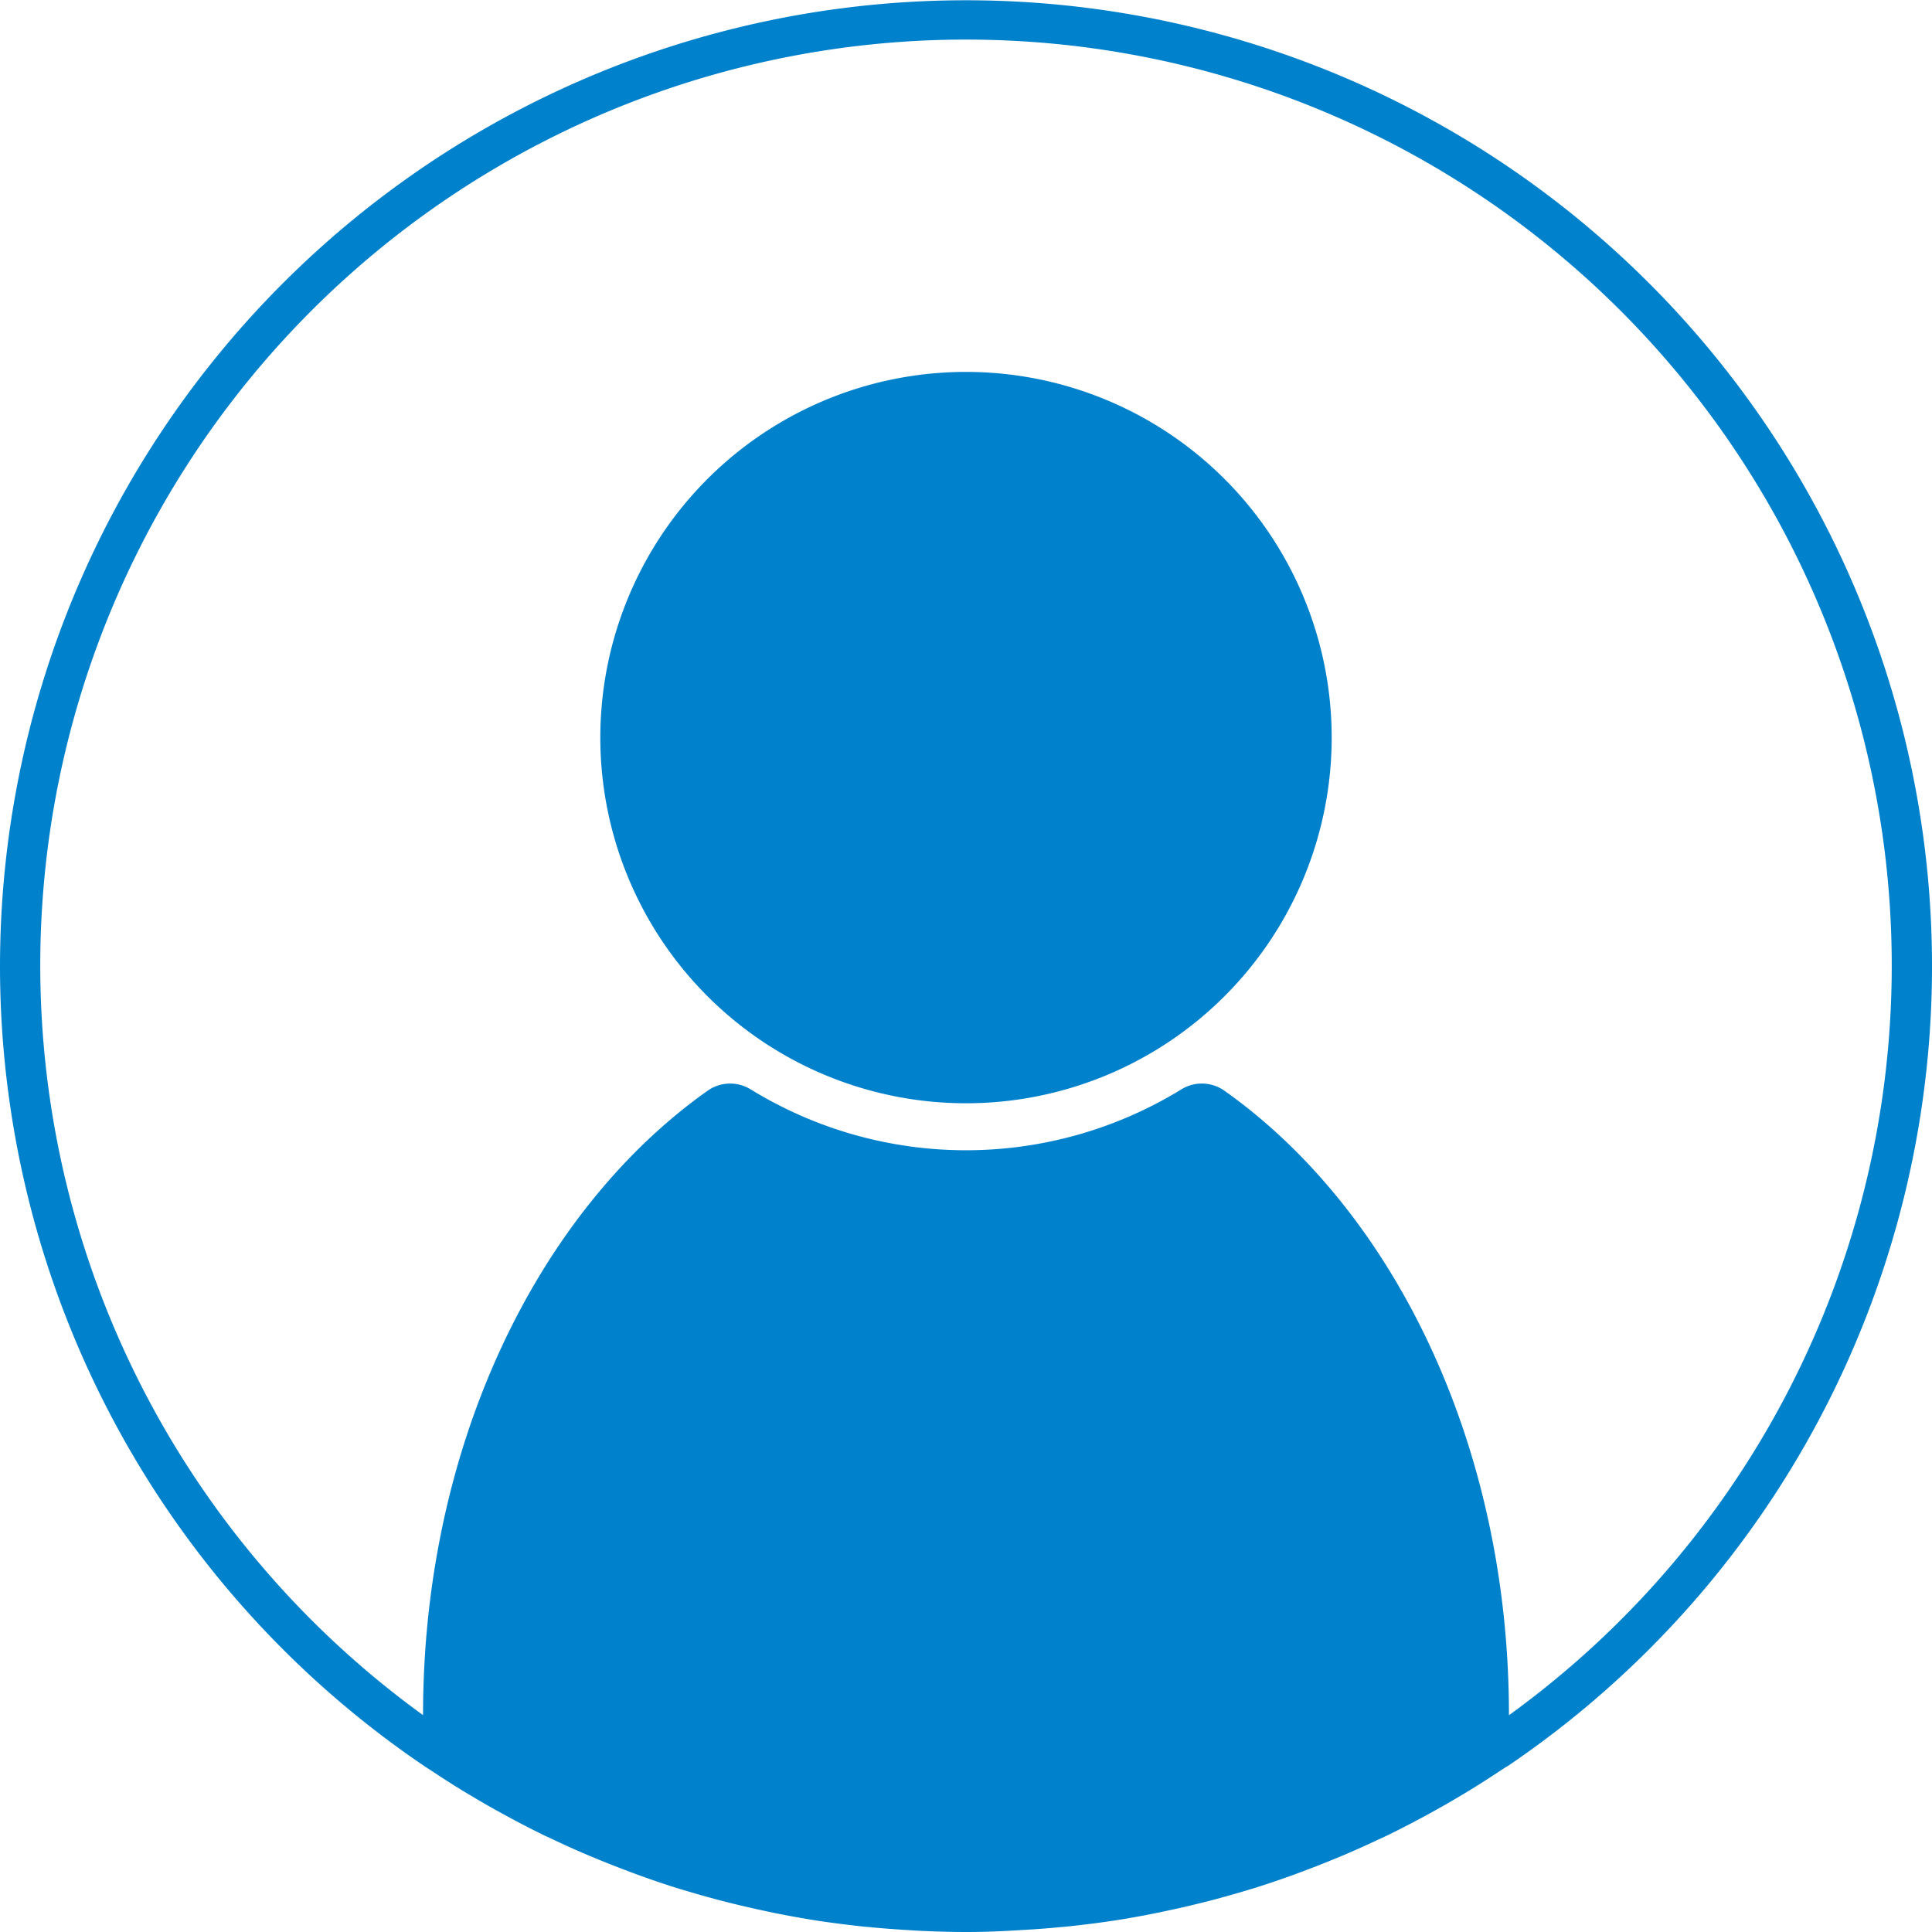
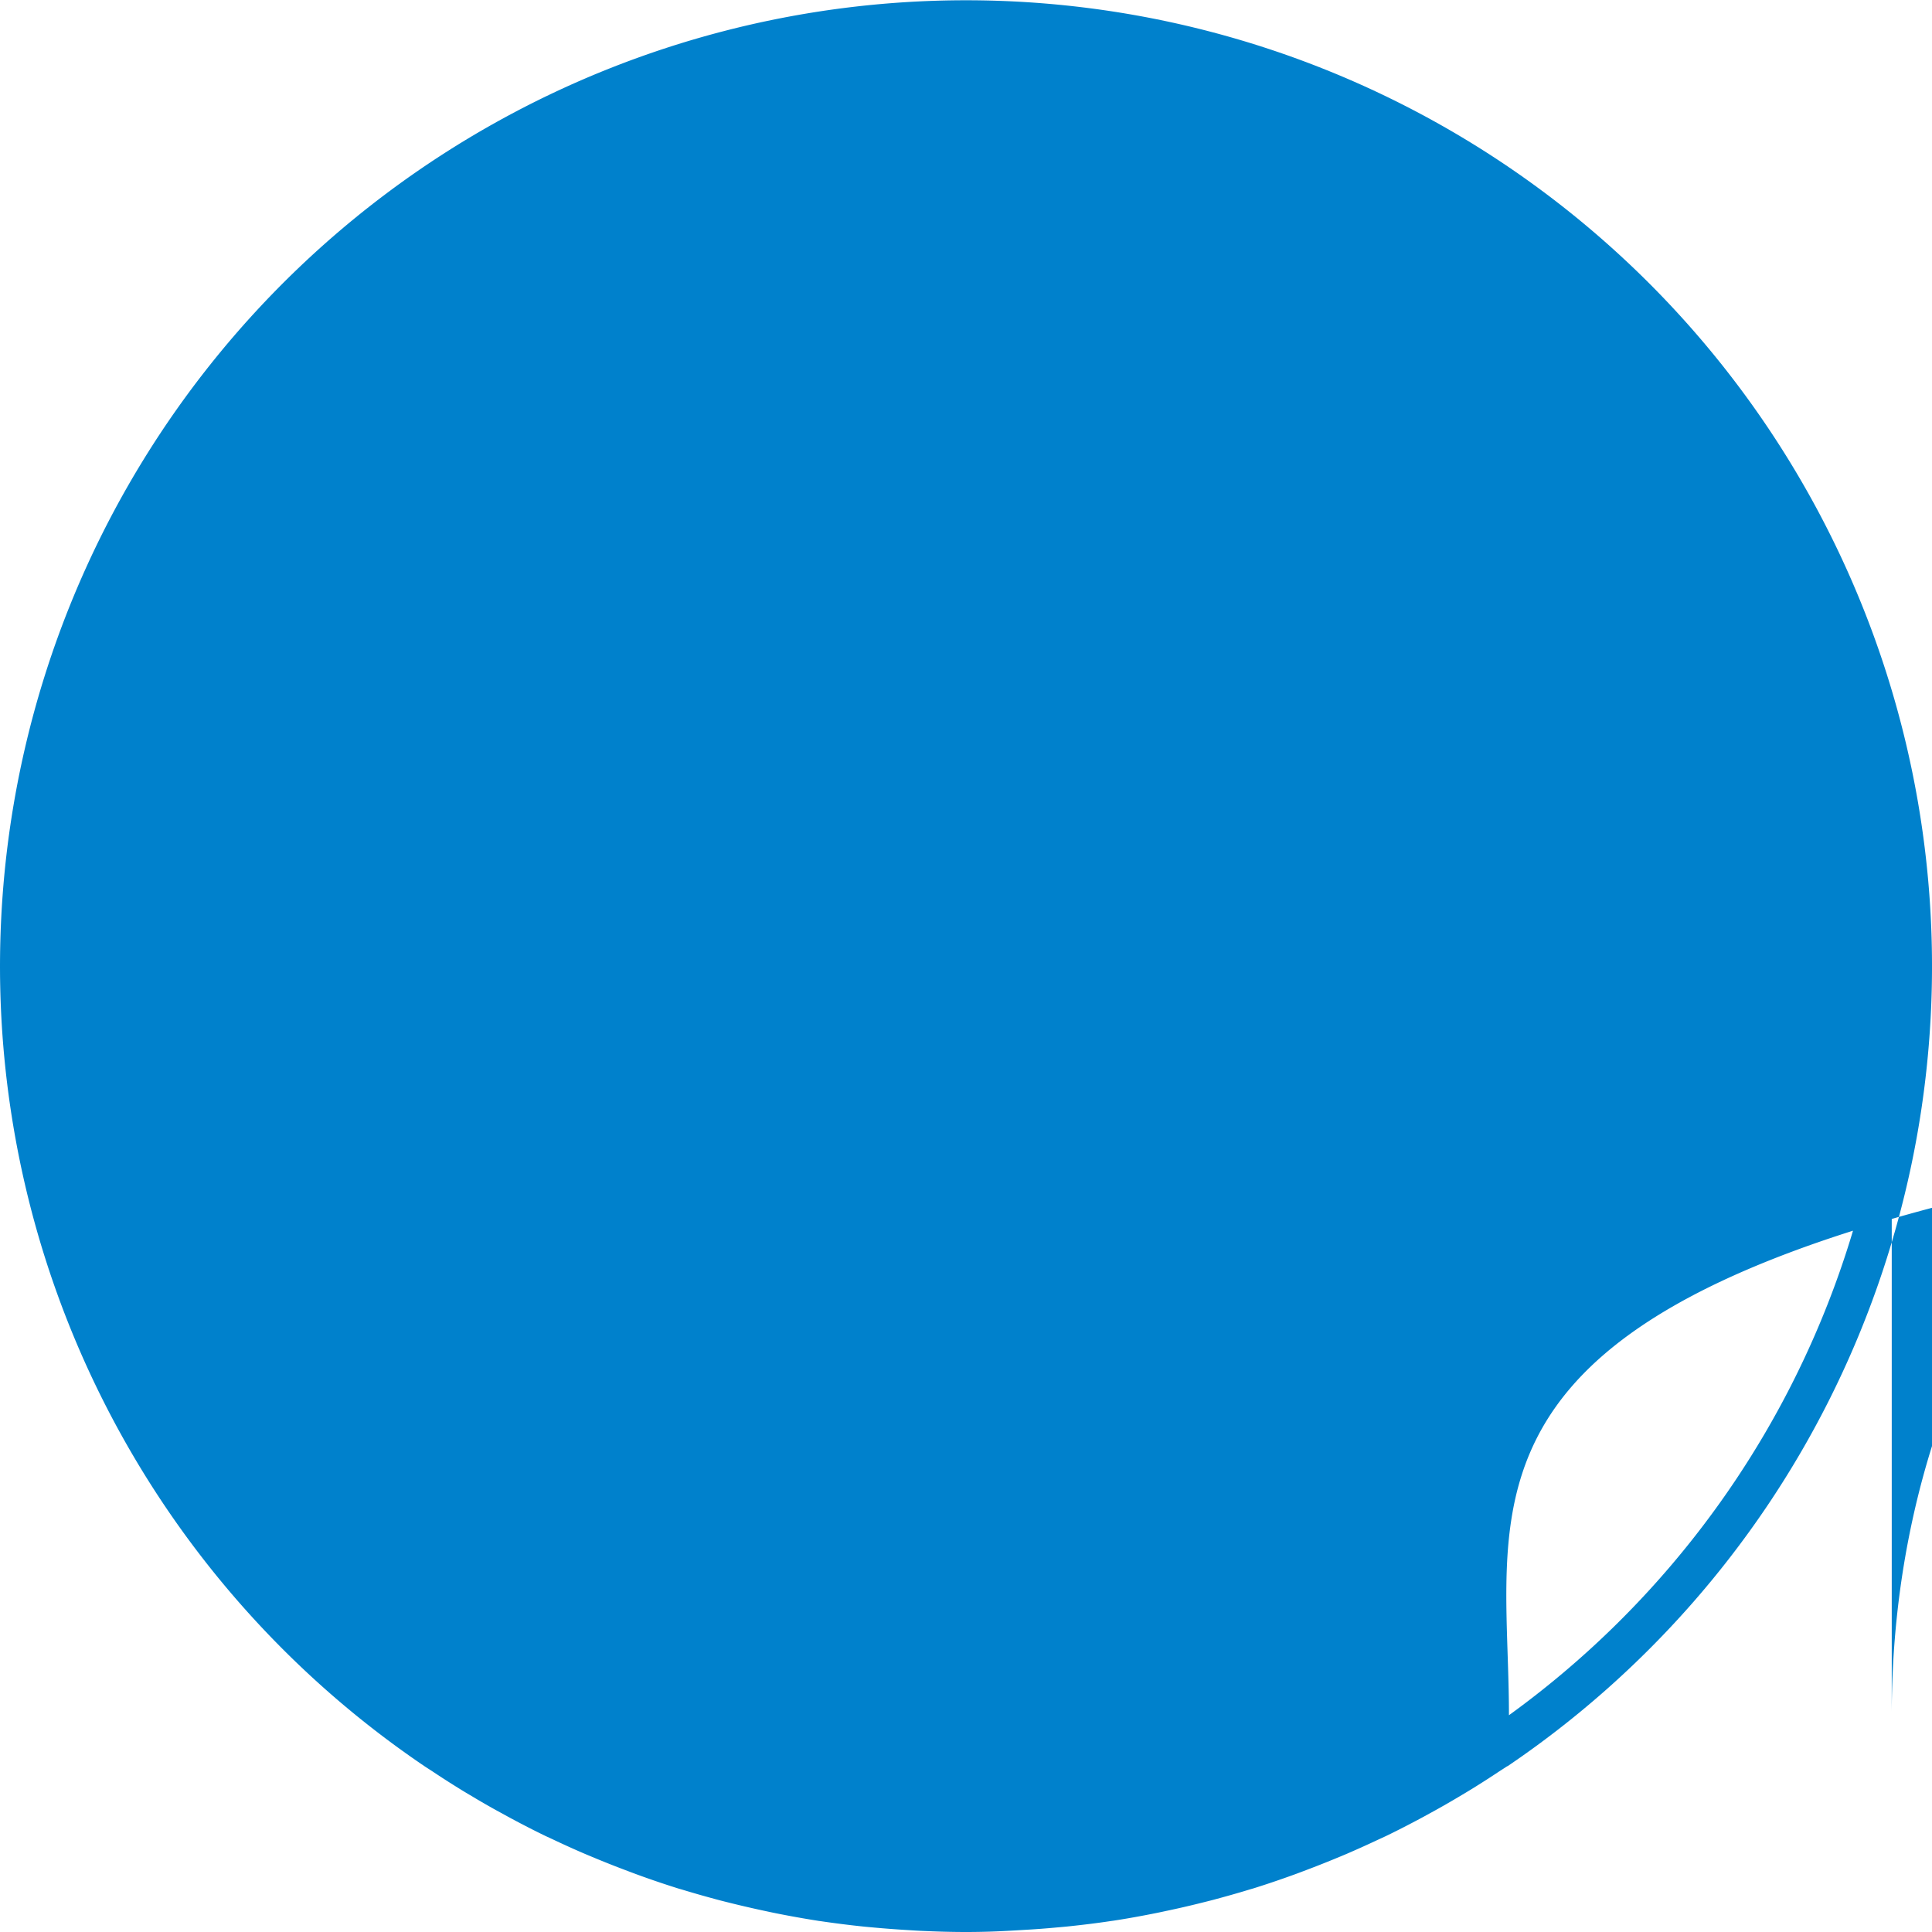
<svg xmlns="http://www.w3.org/2000/svg" width="80" height="80" viewBox="0 0 80 80">
-   <path d="M55.142 30.541A15.142 15.142 0 1140 15.4a15.143 15.143 0 0115.142 15.141zm7.275 42.59c-.113.076-.228.147-.342.222q-.547.364-1.108.711c-.187.115-.374.226-.562.338q-.486.29-.982.565l-.548.3c-.485.26-.974.513-1.471.753-.107.051-.215.1-.322.149q-.636.3-1.286.581c-.19.082-.382.16-.573.239q-.553.227-1.112.438c-.185.07-.369.141-.556.208a40.52 40.52 0 01-1.63.552c-.07.022-.142.04-.212.062-.495.152-1 .292-1.5.426-.186.048-.373.094-.56.141q-.619.154-1.246.287c-.182.038-.363.079-.546.115-.583.117-1.167.224-1.759.314l-.089.012c-.567.086-1.139.156-1.714.217-.183.02-.368.036-.552.052q-.669.063-1.343.1c-.183.011-.366.023-.55.032-.615.036-1.232.055-1.854.055s-1.239-.019-1.854-.047c-.184-.008-.367-.021-.55-.032q-.675-.04-1.343-.1c-.184-.017-.369-.032-.552-.052a41.77 41.77 0 01-1.714-.217l-.089-.012a41.93 41.93 0 01-1.759-.314c-.183-.036-.364-.077-.546-.115q-.626-.135-1.246-.287c-.187-.047-.374-.092-.56-.141-.5-.133-1-.274-1.5-.426-.07-.022-.142-.04-.212-.062a39.004 39.004 0 01-1.63-.552c-.187-.068-.371-.138-.556-.208q-.56-.211-1.112-.438a69.606 69.606 0 01-.573-.239q-.649-.279-1.286-.581c-.107-.051-.215-.1-.322-.149-.5-.241-.986-.493-1.471-.753l-.548-.3q-.5-.276-.982-.565c-.188-.112-.376-.222-.562-.338q-.56-.346-1.108-.711c-.113-.075-.229-.147-.342-.222a40 40 0 1144.835 0zM78.333 40a38.333 38.333 0 10-60.815 31.02V71c0-11.167 4.77-20.877 11.794-25.844a1.62 1.62 0 011.777-.044 17.029 17.029 0 0017.822 0 1.62 1.62 0 011.778.044C57.712 50.119 62.482 59.829 62.482 71v.024A38.3 38.3 0 0078.333 40z" fill="#0081cc" />
+   <path d="M55.142 30.541A15.142 15.142 0 1140 15.4a15.143 15.143 0 0115.142 15.141zm7.275 42.59c-.113.076-.228.147-.342.222q-.547.364-1.108.711c-.187.115-.374.226-.562.338q-.486.29-.982.565l-.548.3c-.485.26-.974.513-1.471.753-.107.051-.215.1-.322.149q-.636.3-1.286.581c-.19.082-.382.16-.573.239q-.553.227-1.112.438c-.185.07-.369.141-.556.208a40.52 40.52 0 01-1.63.552c-.07.022-.142.04-.212.062-.495.152-1 .292-1.5.426-.186.048-.373.094-.56.141q-.619.154-1.246.287c-.182.038-.363.079-.546.115-.583.117-1.167.224-1.759.314l-.089.012c-.567.086-1.139.156-1.714.217-.183.02-.368.036-.552.052q-.669.063-1.343.1c-.183.011-.366.023-.55.032-.615.036-1.232.055-1.854.055s-1.239-.019-1.854-.047c-.184-.008-.367-.021-.55-.032q-.675-.04-1.343-.1c-.184-.017-.369-.032-.552-.052a41.77 41.77 0 01-1.714-.217l-.089-.012a41.93 41.93 0 01-1.759-.314c-.183-.036-.364-.077-.546-.115q-.626-.135-1.246-.287c-.187-.047-.374-.092-.56-.141-.5-.133-1-.274-1.5-.426-.07-.022-.142-.04-.212-.062a39.004 39.004 0 01-1.63-.552c-.187-.068-.371-.138-.556-.208q-.56-.211-1.112-.438a69.606 69.606 0 01-.573-.239q-.649-.279-1.286-.581c-.107-.051-.215-.1-.322-.149-.5-.241-.986-.493-1.471-.753l-.548-.3q-.5-.276-.982-.565c-.188-.112-.376-.222-.562-.338q-.56-.346-1.108-.711c-.113-.075-.229-.147-.342-.222a40 40 0 1144.835 0zM78.333 40V71c0-11.167 4.77-20.877 11.794-25.844a1.62 1.62 0 011.777-.044 17.029 17.029 0 0017.822 0 1.62 1.62 0 011.778.044C57.712 50.119 62.482 59.829 62.482 71v.024A38.3 38.3 0 0078.333 40z" fill="#0081cc" />
</svg>